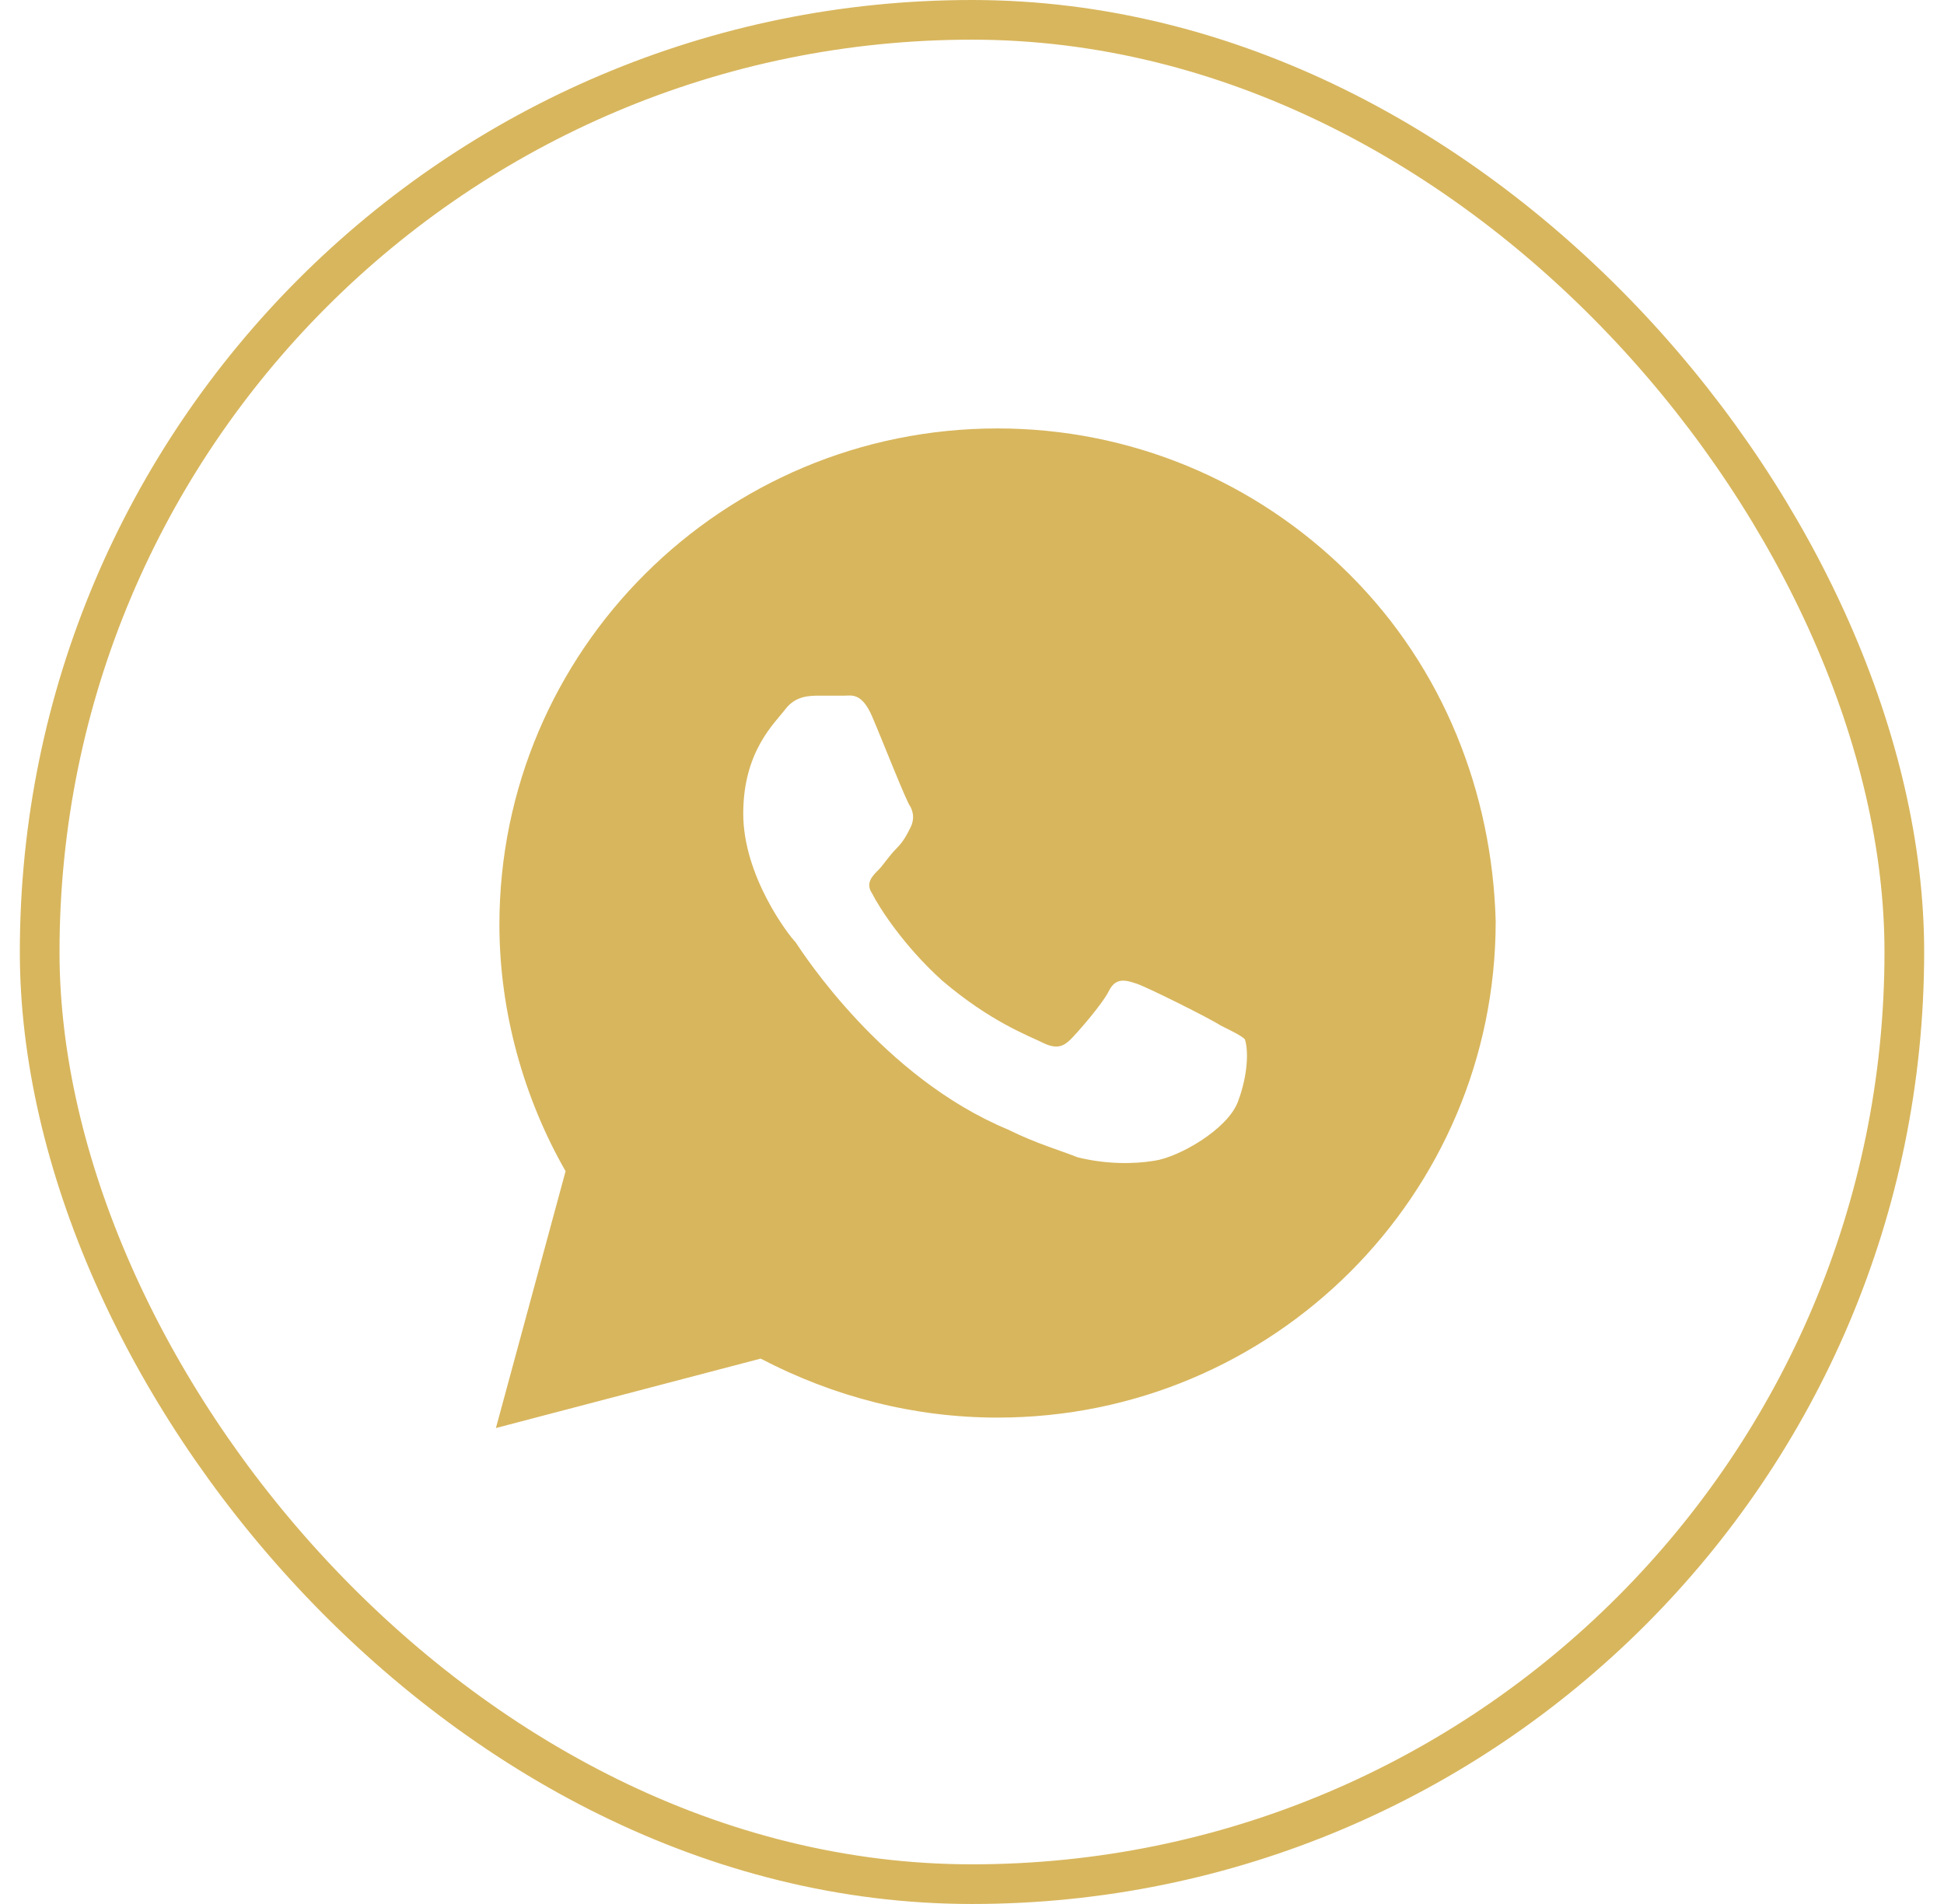
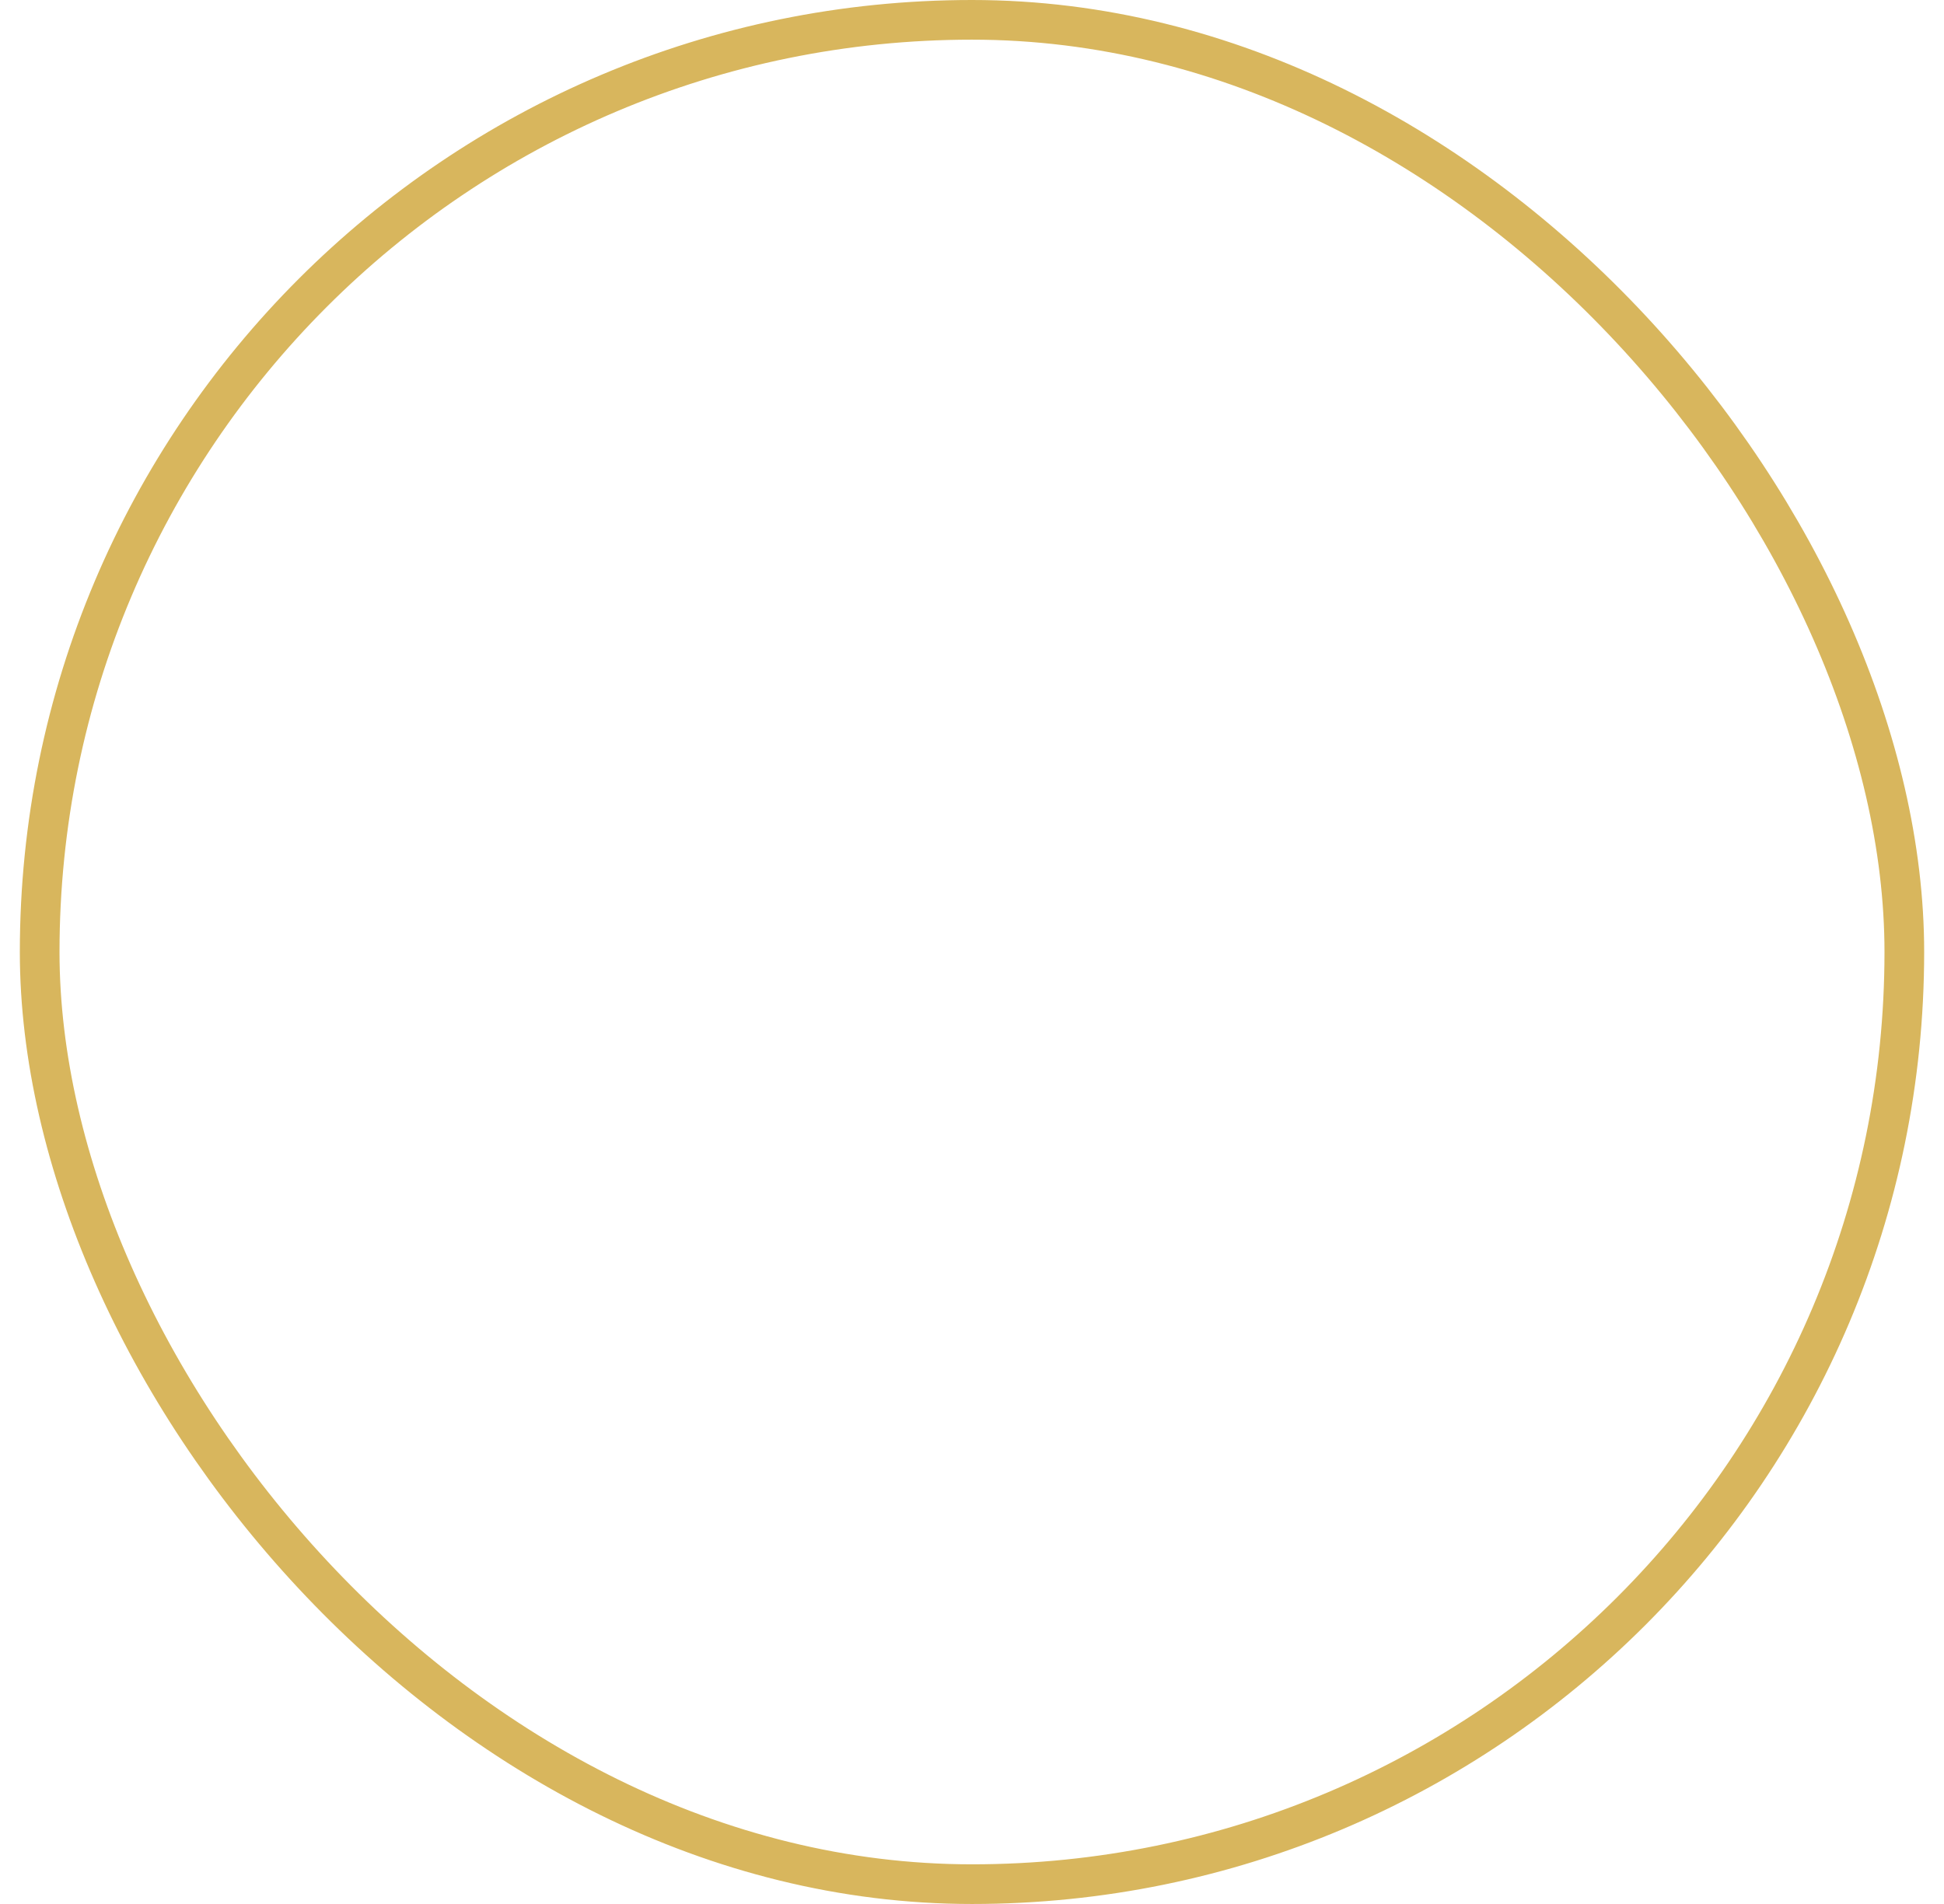
<svg xmlns="http://www.w3.org/2000/svg" width="49" height="48" viewBox="0 0 49 48" fill="none">
  <rect x="1" y="0.5" width="47" height="47" rx="23.5" stroke="#D8B65D" />
-   <path d="M34.012 14.476C31.642 12.113 28.48 10.801 25.144 10.801C18.207 10.801 12.588 16.401 12.588 23.313C12.588 25.501 13.202 27.688 14.256 29.526L12.5 36.001L19.173 34.251C21.017 35.213 23.037 35.738 25.144 35.738C32.081 35.738 37.7 30.138 37.7 23.226C37.612 19.988 36.383 16.838 34.012 14.476ZM31.202 27.776C30.939 28.476 29.71 29.176 29.095 29.263C28.568 29.351 27.866 29.351 27.163 29.176C26.724 29.001 26.11 28.826 25.407 28.476C22.246 27.163 20.227 24.013 20.051 23.751C19.876 23.576 18.734 22.088 18.734 20.513C18.734 18.938 19.524 18.238 19.788 17.888C20.051 17.538 20.402 17.538 20.666 17.538C20.841 17.538 21.105 17.538 21.28 17.538C21.456 17.538 21.72 17.451 21.983 18.063C22.246 18.676 22.861 20.251 22.949 20.338C23.037 20.513 23.037 20.688 22.949 20.863C22.861 21.038 22.773 21.213 22.598 21.388C22.422 21.563 22.246 21.826 22.159 21.913C21.983 22.088 21.807 22.263 21.983 22.526C22.159 22.876 22.773 23.838 23.739 24.713C24.968 25.763 25.934 26.113 26.285 26.288C26.637 26.463 26.812 26.376 26.988 26.201C27.163 26.026 27.778 25.326 27.954 24.976C28.129 24.626 28.393 24.713 28.656 24.801C28.919 24.888 30.5 25.676 30.763 25.851C31.115 26.026 31.29 26.113 31.378 26.201C31.466 26.463 31.466 27.076 31.202 27.776Z" fill="#D8B65D" />
</svg>